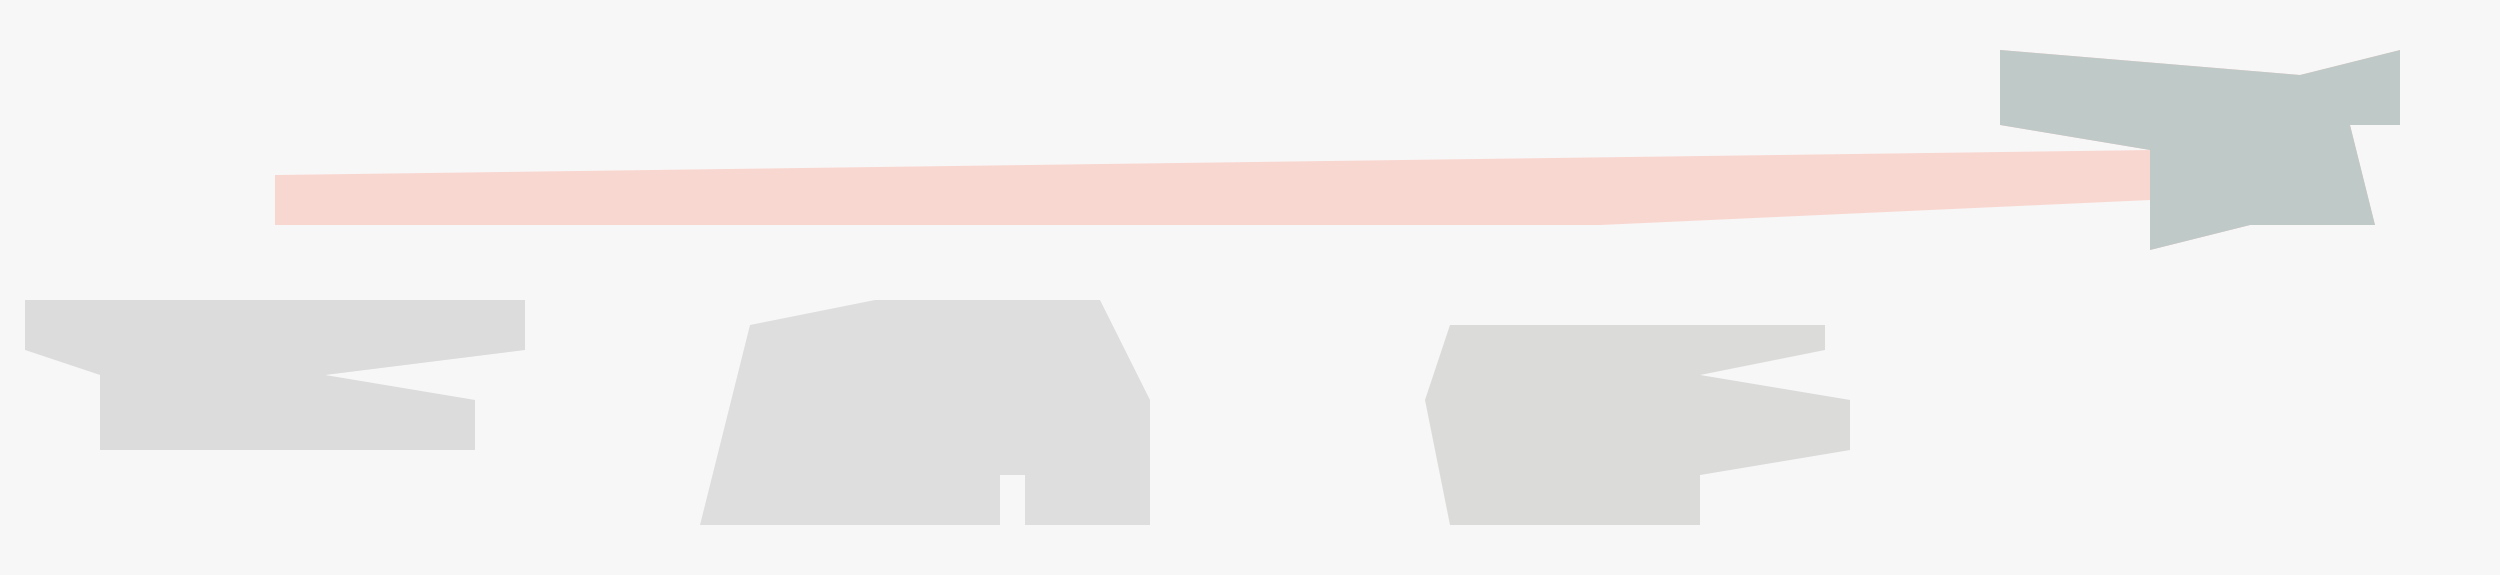
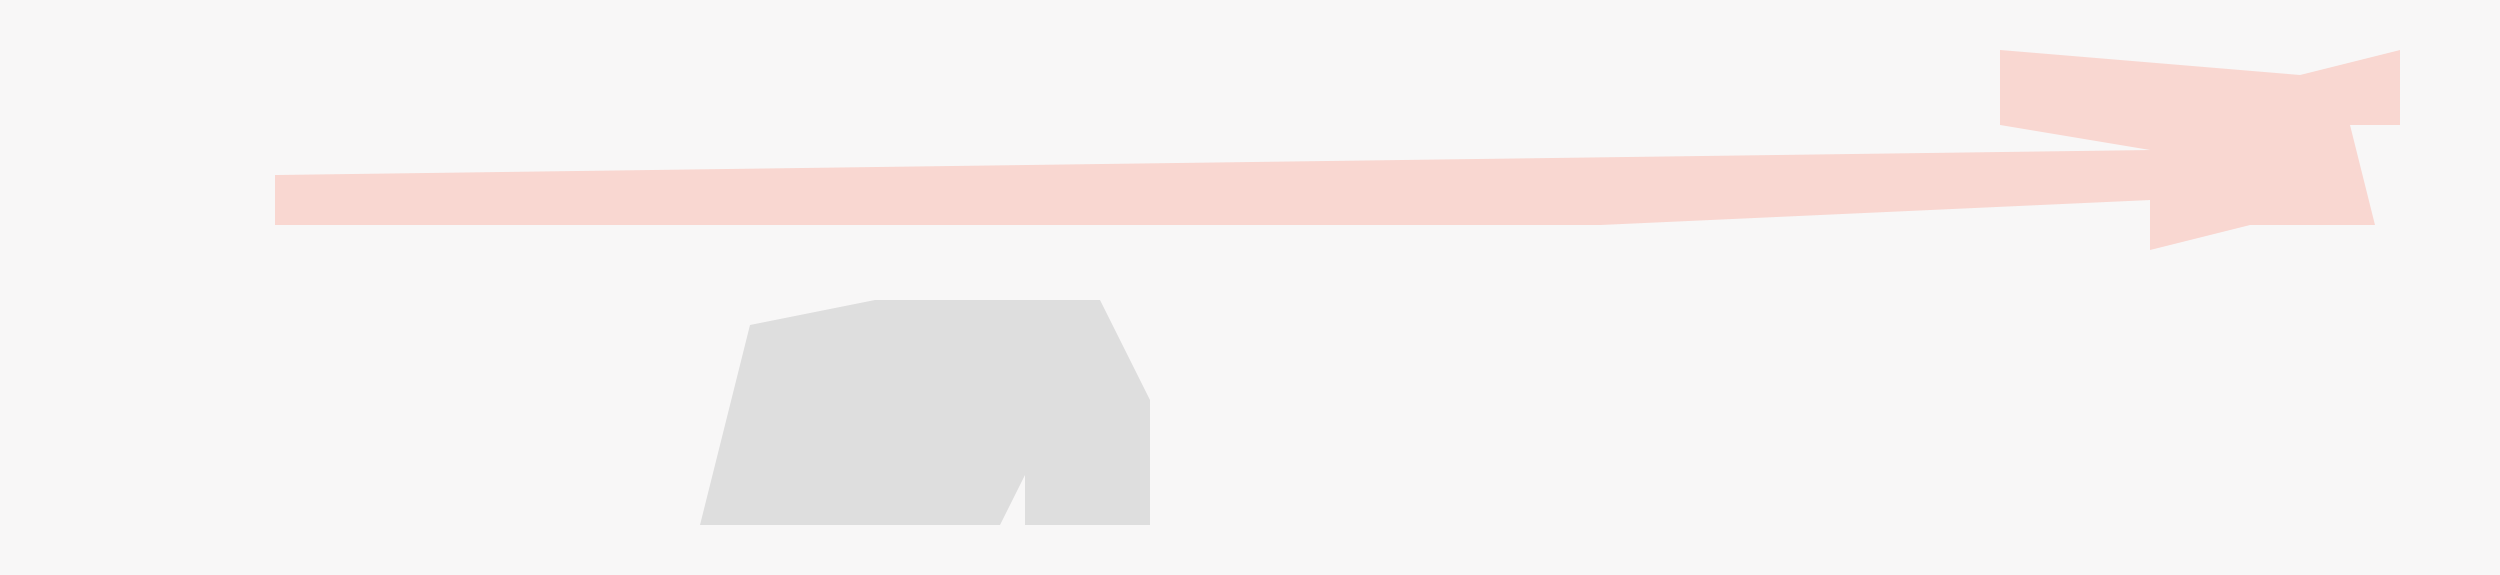
<svg xmlns="http://www.w3.org/2000/svg" version="1.1" width="100" height="23">
  <path d="M0,0 L100,0 L100,23 L0,23 Z " fill="#F8F7F7" transform="translate(0,0)" />
  <path d="M0,0 L12,1 L16,0 L16,3 L14,3 L15,7 L10,7 L6,8 L6,6 L-16,7 L-69,7 L-69,5 L6,4 L0,3 Z " fill="#F9D7D1" transform="translate(80,2)" />
-   <path d="M0,0 L9,0 L11,4 L11,9 L6,9 L6,7 L5,7 L5,9 L-7,9 L-5,1 Z " fill="#DEDEDE" transform="translate(35,12)" />
-   <path d="M0,0 L15,0 L15,1 L10,2 L16,3 L16,5 L10,6 L10,8 L0,8 L-1,3 Z " fill="#DBDBDA" transform="translate(58,13)" />
-   <path d="M0,0 L20,0 L20,2 L12,3 L18,4 L18,6 L3,6 L3,3 L0,2 Z " fill="#DCDCDC" transform="translate(1,12)" />
-   <path d="M0,0 L12,1 L16,0 L16,3 L14,3 L15,7 L10,7 L6,8 L6,4 L0,3 Z " fill="#BFC9C7" transform="translate(80,2)" />
+   <path d="M0,0 L9,0 L11,4 L11,9 L6,9 L6,7 L5,9 L-7,9 L-5,1 Z " fill="#DEDEDE" transform="translate(35,12)" />
</svg>